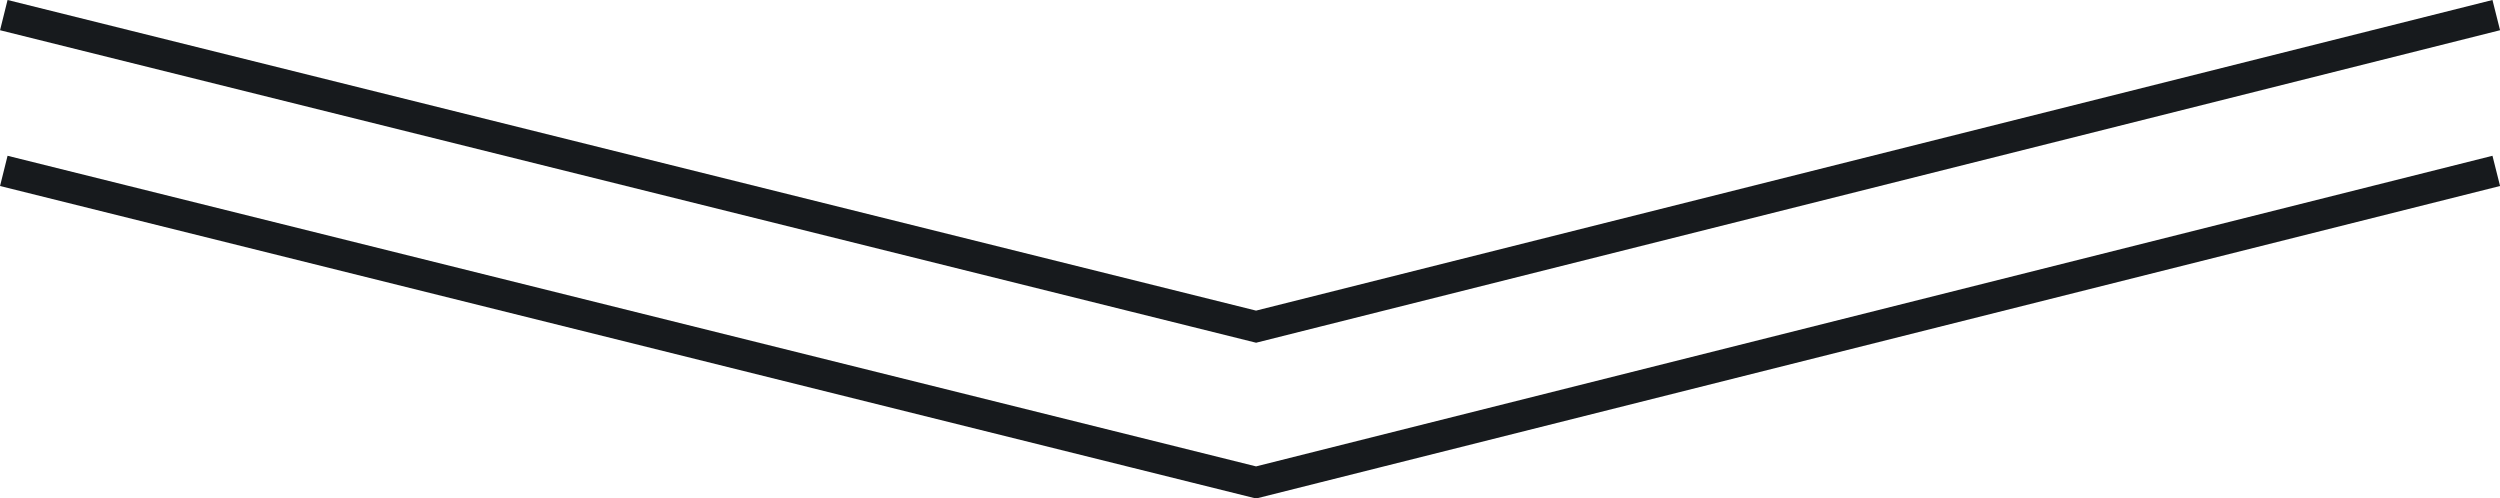
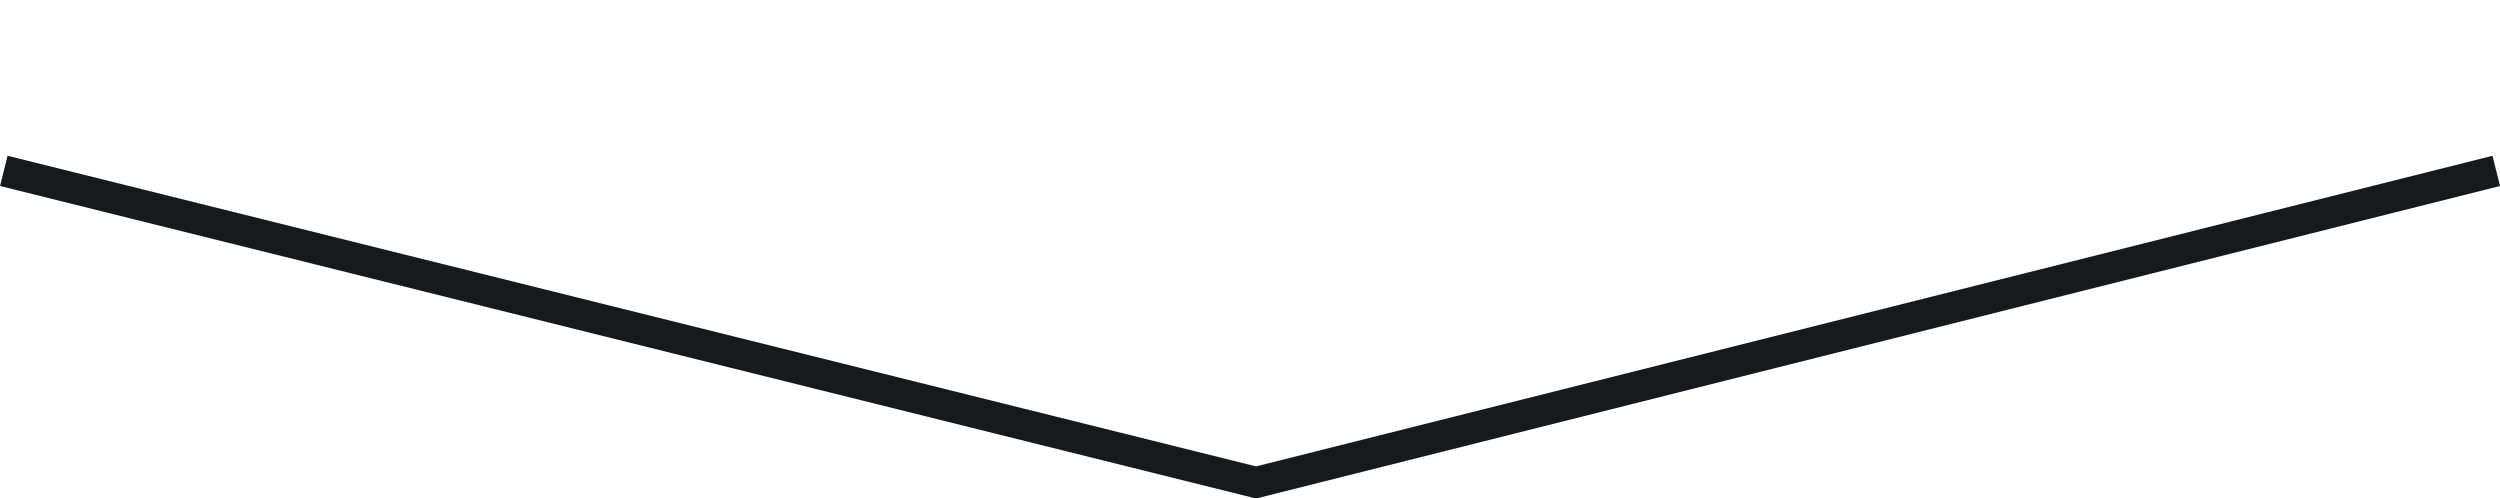
<svg xmlns="http://www.w3.org/2000/svg" width="80.242" height="16" viewBox="0 0 80.242 16">
  <g id="グループ_7039" data-name="グループ 7039" transform="translate(0.121 -52.515)">
-     <path id="パス_8462" data-name="パス 8462" d="M-4917,3101.824l40.194,10,39.806-10" transform="translate(4917.001 -3048.824)" fill="none" stroke="#171a1d" stroke-width="1" />
    <path id="パス_8466" data-name="パス 8466" d="M-4917,3101.824l40.194,10,39.806-10" transform="translate(4917.001 -3043.824)" fill="none" stroke="#171a1d" stroke-width="1" />
  </g>
</svg>